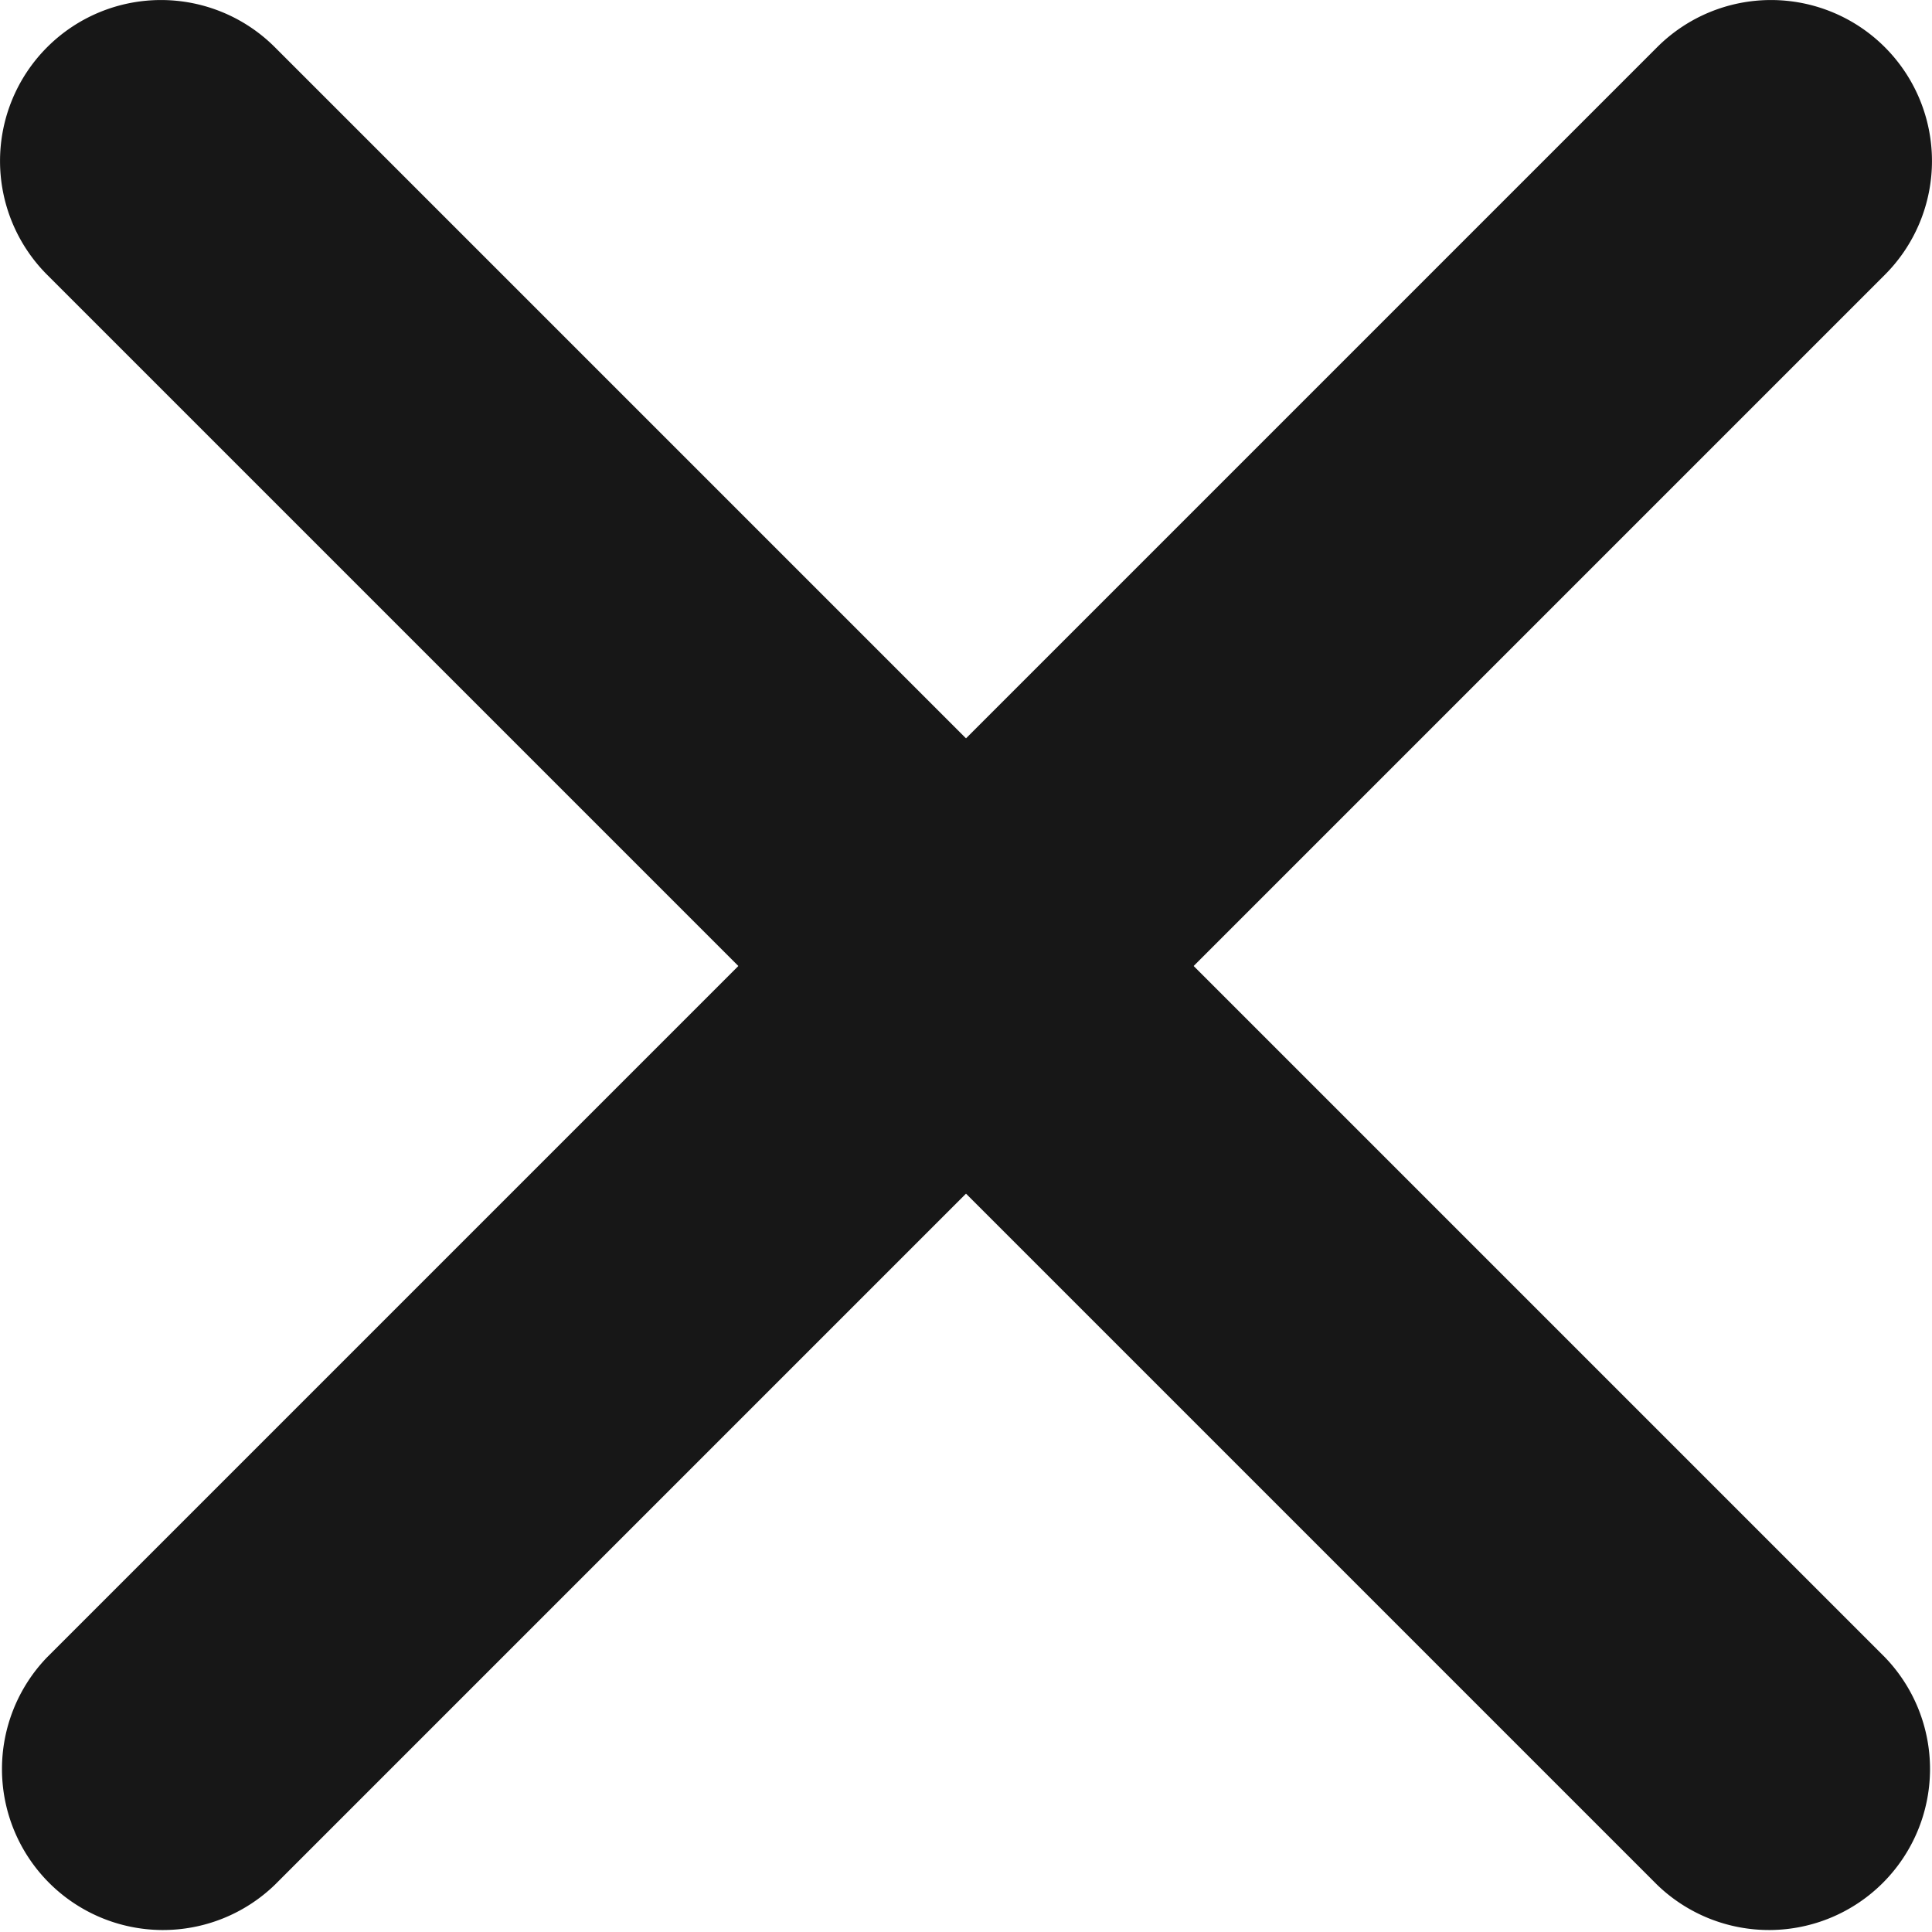
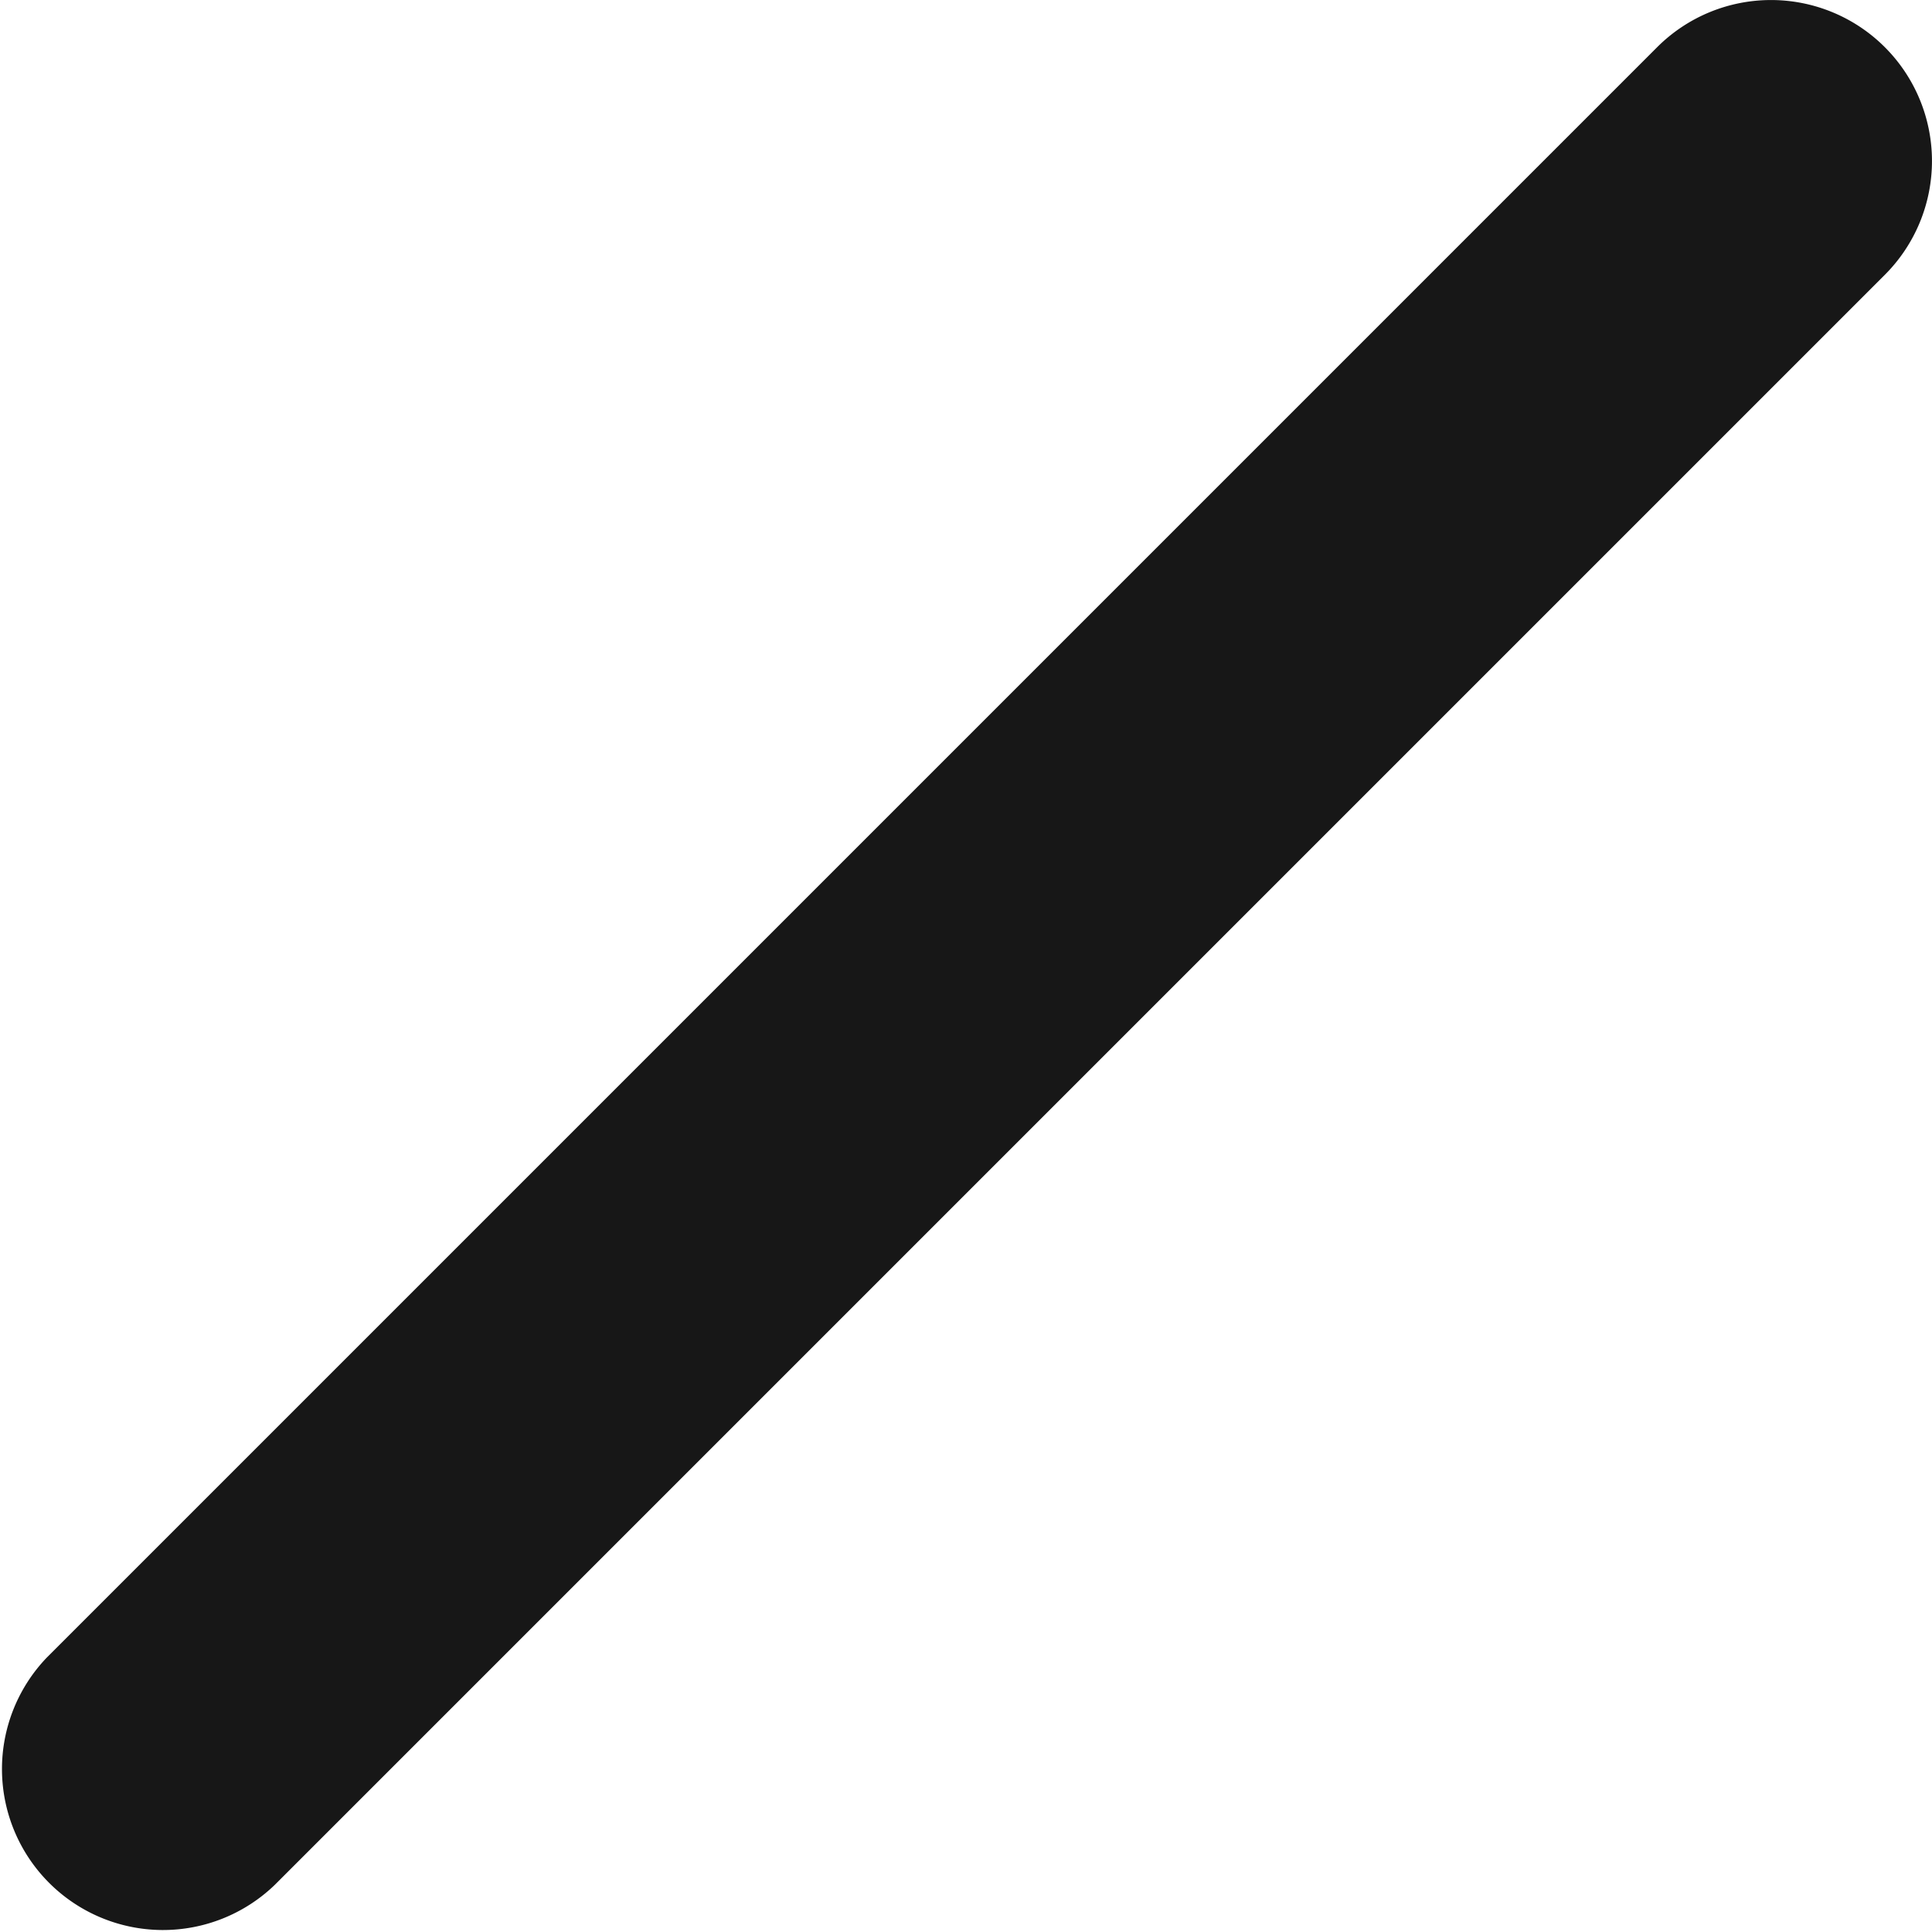
<svg xmlns="http://www.w3.org/2000/svg" width="12" height="12" fill="none">
-   <path fill="#171717" fill-rule="evenodd" d="M.293.293a1 1 0 0 0 0 1.414l10 10a1 1 0 0 0 1.414-1.414l-10-10a1 1 0 0 0-1.414 0Z" clip-rule="evenodd" />
  <path fill="#171717" fill-rule="evenodd" d="M11.707.293a1 1 0 0 1 0 1.414l-10 10a1 1 0 0 1-1.414-1.414l10-10a1 1 0 0 1 1.414 0Z" clip-rule="evenodd" />
</svg>